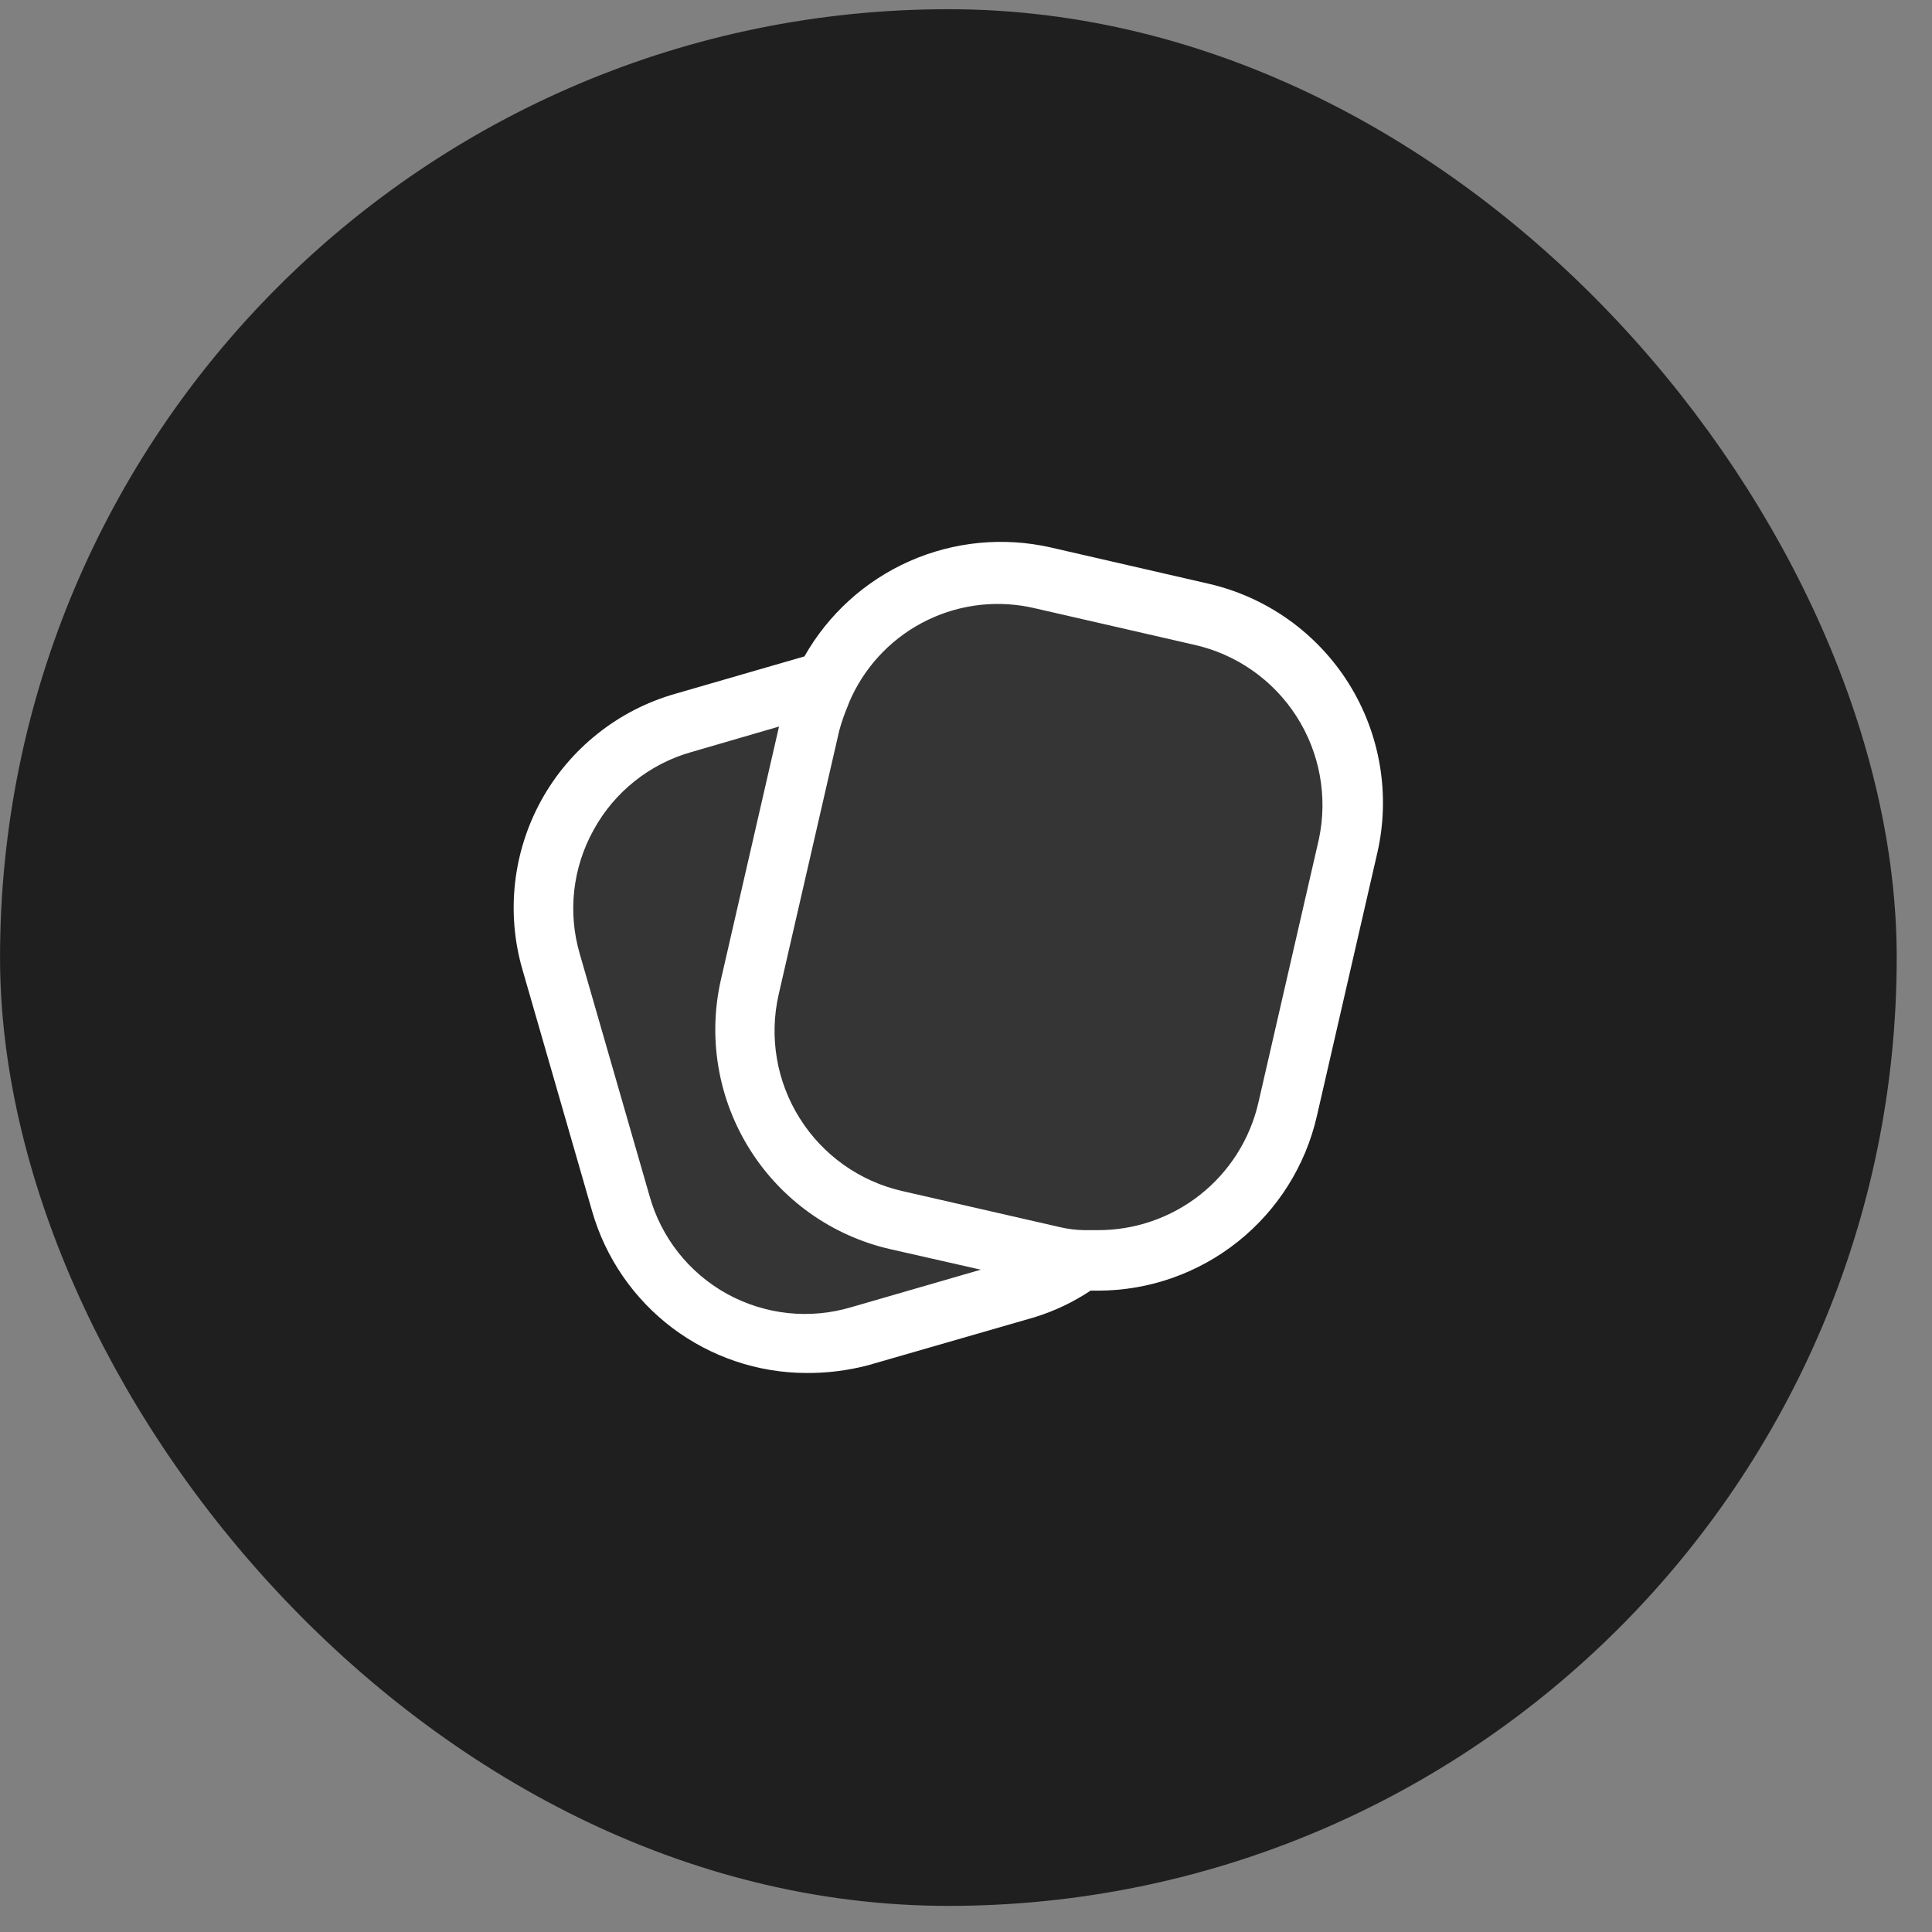
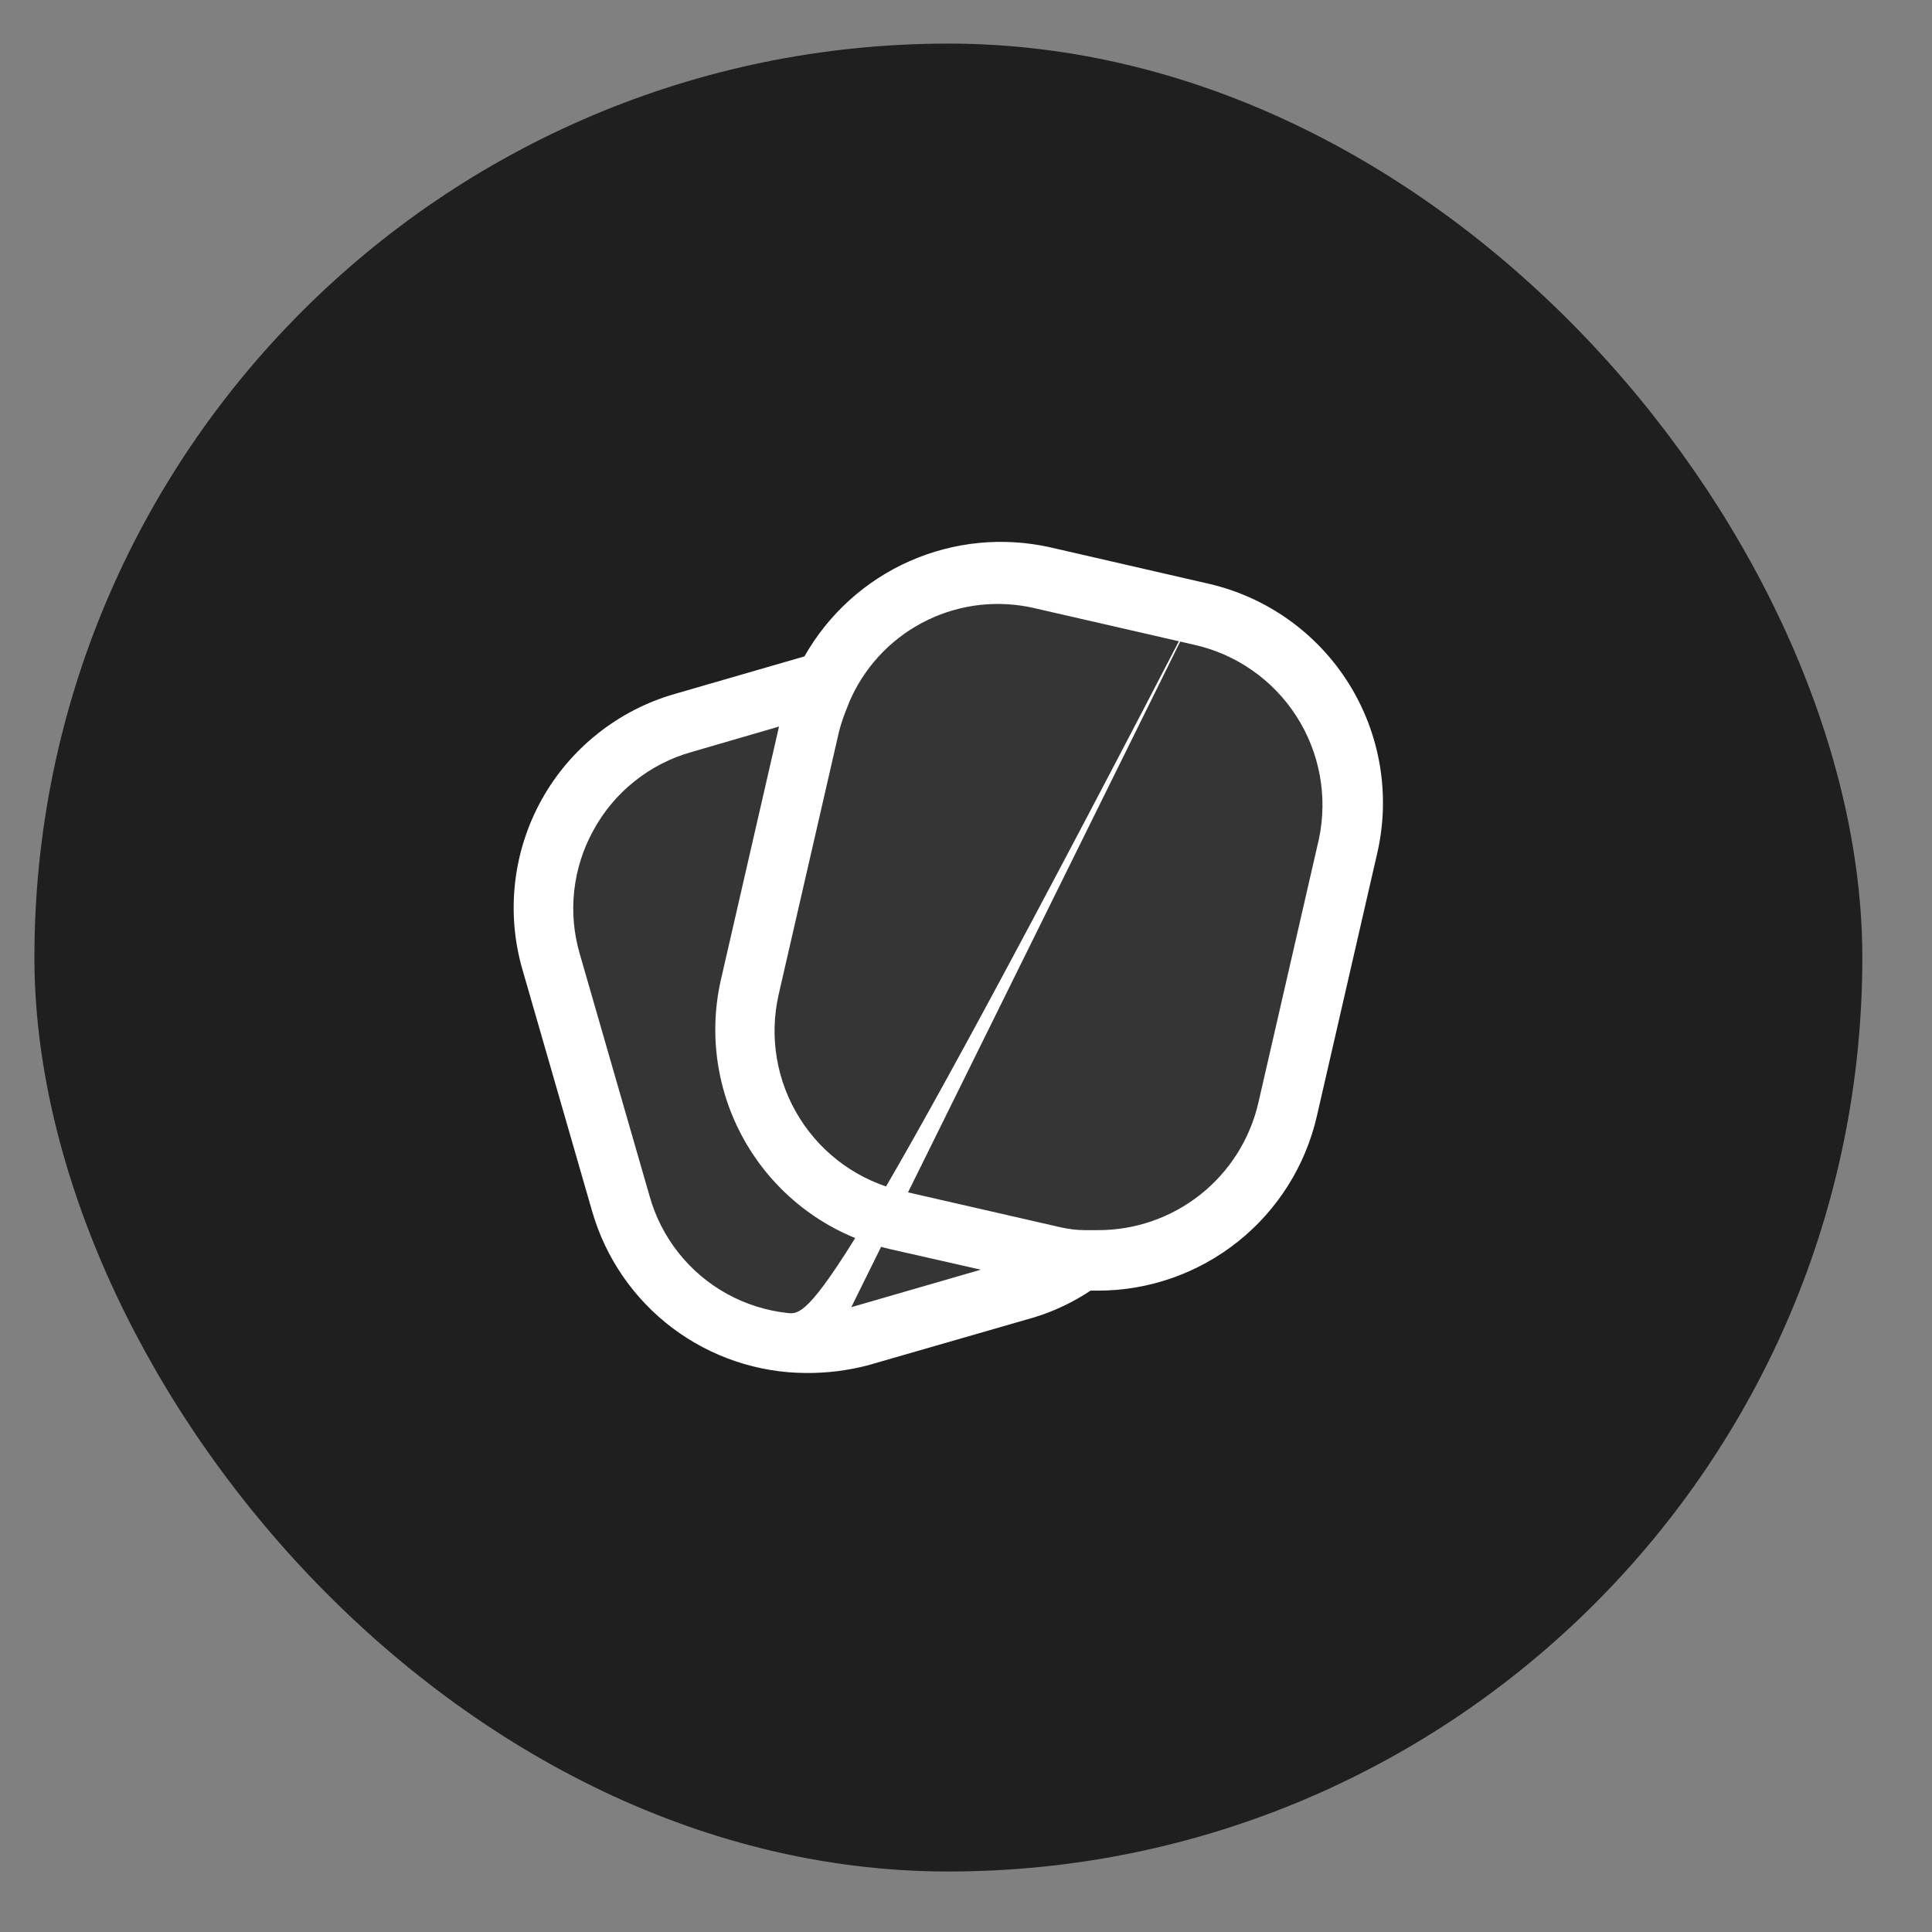
<svg xmlns="http://www.w3.org/2000/svg" width="32" height="32" viewBox="0 0 32 32" fill="none">
  <rect x="0" y="0" width="32" height="32" fill="#808080" stroke="none" />
  <rect x="0.57" y="0.722" width="30.276" height="30.276" rx="15.138" fill="#1F1F1F" />
-   <rect x="0.57" y="0.722" width="30.276" height="30.276" rx="15.138" stroke="#1F1F1F" stroke-width="1.139" />
  <g clip-path="url(#clip0_123_1738)">
    <path opacity="0.1" d="M20.014 9.71L17.411 9.113C16.632 8.936 15.818 9.016 15.088 9.339C14.359 9.662 13.753 10.211 13.36 10.906L11.228 11.523C10.765 11.655 10.333 11.878 9.956 12.178C9.579 12.477 9.265 12.848 9.031 13.27C8.798 13.691 8.65 14.154 8.597 14.633C8.543 15.112 8.584 15.596 8.718 16.059L9.867 20.043C10.088 20.807 10.55 21.478 11.184 21.957C11.819 22.436 12.591 22.696 13.386 22.7C13.729 22.703 14.071 22.66 14.402 22.573L17.145 21.783C17.472 21.682 17.783 21.535 18.068 21.345H18.194C19.031 21.343 19.843 21.058 20.496 20.536C21.15 20.014 21.607 19.285 21.794 18.469L22.79 14.133C23.006 13.178 22.836 12.177 22.315 11.348C21.795 10.519 20.968 9.93 20.014 9.71Z" fill="white" />
-     <path d="M20.021 9.669L17.401 9.067C16.618 8.89 15.798 8.97 15.064 9.295C14.33 9.62 13.72 10.173 13.324 10.872L11.179 11.493C10.713 11.626 10.278 11.85 9.899 12.152C9.519 12.453 9.203 12.827 8.968 13.251C8.734 13.675 8.585 14.141 8.531 14.623C8.477 15.104 8.518 15.592 8.653 16.058L9.809 20.067C10.031 20.836 10.497 21.512 11.135 21.994C11.774 22.475 12.551 22.738 13.351 22.741C13.696 22.744 14.04 22.701 14.374 22.614L17.134 21.818C17.463 21.717 17.776 21.568 18.063 21.377H18.19C19.032 21.376 19.848 21.089 20.506 20.563C21.164 20.038 21.624 19.305 21.812 18.484L22.814 14.12C23.032 13.159 22.86 12.151 22.337 11.317C21.813 10.483 20.98 9.89 20.021 9.669V9.669ZM14.1 21.651C13.759 21.753 13.402 21.786 13.048 21.748C12.695 21.71 12.353 21.602 12.042 21.431C11.73 21.259 11.457 21.027 11.236 20.748C11.016 20.469 10.853 20.149 10.758 19.807L9.602 15.797C9.503 15.458 9.472 15.103 9.511 14.752C9.55 14.401 9.658 14.061 9.829 13.752C10 13.438 10.231 13.162 10.51 12.94C10.789 12.717 11.11 12.552 11.453 12.456L12.903 12.034L11.941 16.225C11.721 17.188 11.893 18.199 12.418 19.036C12.943 19.873 13.778 20.468 14.741 20.689L16.245 21.03L14.1 21.651ZM21.845 13.899L20.843 18.263C20.704 18.867 20.364 19.405 19.878 19.789C19.392 20.173 18.789 20.38 18.169 20.375H17.956C17.825 20.373 17.695 20.357 17.568 20.328L14.942 19.727C14.239 19.566 13.629 19.133 13.246 18.522C12.862 17.912 12.737 17.175 12.897 16.472L13.899 12.108C13.936 11.969 13.983 11.833 14.039 11.7C14.059 11.646 14.081 11.592 14.106 11.54V11.54C14.368 10.984 14.813 10.534 15.367 10.268C15.92 10.001 16.549 9.934 17.147 10.076L19.773 10.678C20.474 10.833 21.084 11.259 21.472 11.862C21.86 12.465 21.994 13.197 21.845 13.899V13.899Z" fill="white" />
+     <path d="M20.021 9.669L17.401 9.067C16.618 8.89 15.798 8.97 15.064 9.295C14.33 9.62 13.72 10.173 13.324 10.872L11.179 11.493C10.713 11.626 10.278 11.85 9.899 12.152C9.519 12.453 9.203 12.827 8.968 13.251C8.734 13.675 8.585 14.141 8.531 14.623C8.477 15.104 8.518 15.592 8.653 16.058L9.809 20.067C10.031 20.836 10.497 21.512 11.135 21.994C11.774 22.475 12.551 22.738 13.351 22.741C13.696 22.744 14.04 22.701 14.374 22.614L17.134 21.818C17.463 21.717 17.776 21.568 18.063 21.377H18.19C19.032 21.376 19.848 21.089 20.506 20.563C21.164 20.038 21.624 19.305 21.812 18.484L22.814 14.12C23.032 13.159 22.86 12.151 22.337 11.317C21.813 10.483 20.98 9.89 20.021 9.669V9.669ZC13.759 21.753 13.402 21.786 13.048 21.748C12.695 21.71 12.353 21.602 12.042 21.431C11.73 21.259 11.457 21.027 11.236 20.748C11.016 20.469 10.853 20.149 10.758 19.807L9.602 15.797C9.503 15.458 9.472 15.103 9.511 14.752C9.55 14.401 9.658 14.061 9.829 13.752C10 13.438 10.231 13.162 10.51 12.94C10.789 12.717 11.11 12.552 11.453 12.456L12.903 12.034L11.941 16.225C11.721 17.188 11.893 18.199 12.418 19.036C12.943 19.873 13.778 20.468 14.741 20.689L16.245 21.03L14.1 21.651ZM21.845 13.899L20.843 18.263C20.704 18.867 20.364 19.405 19.878 19.789C19.392 20.173 18.789 20.38 18.169 20.375H17.956C17.825 20.373 17.695 20.357 17.568 20.328L14.942 19.727C14.239 19.566 13.629 19.133 13.246 18.522C12.862 17.912 12.737 17.175 12.897 16.472L13.899 12.108C13.936 11.969 13.983 11.833 14.039 11.7C14.059 11.646 14.081 11.592 14.106 11.54V11.54C14.368 10.984 14.813 10.534 15.367 10.268C15.92 10.001 16.549 9.934 17.147 10.076L19.773 10.678C20.474 10.833 21.084 11.259 21.472 11.862C21.86 12.465 21.994 13.197 21.845 13.899V13.899Z" fill="white" />
  </g>
  <defs>
    <clipPath id="clip0_123_1738">
      <rect width="15.708" height="15.708" fill="white" transform="translate(7.854 8.006)" />
    </clipPath>
  </defs>
</svg>